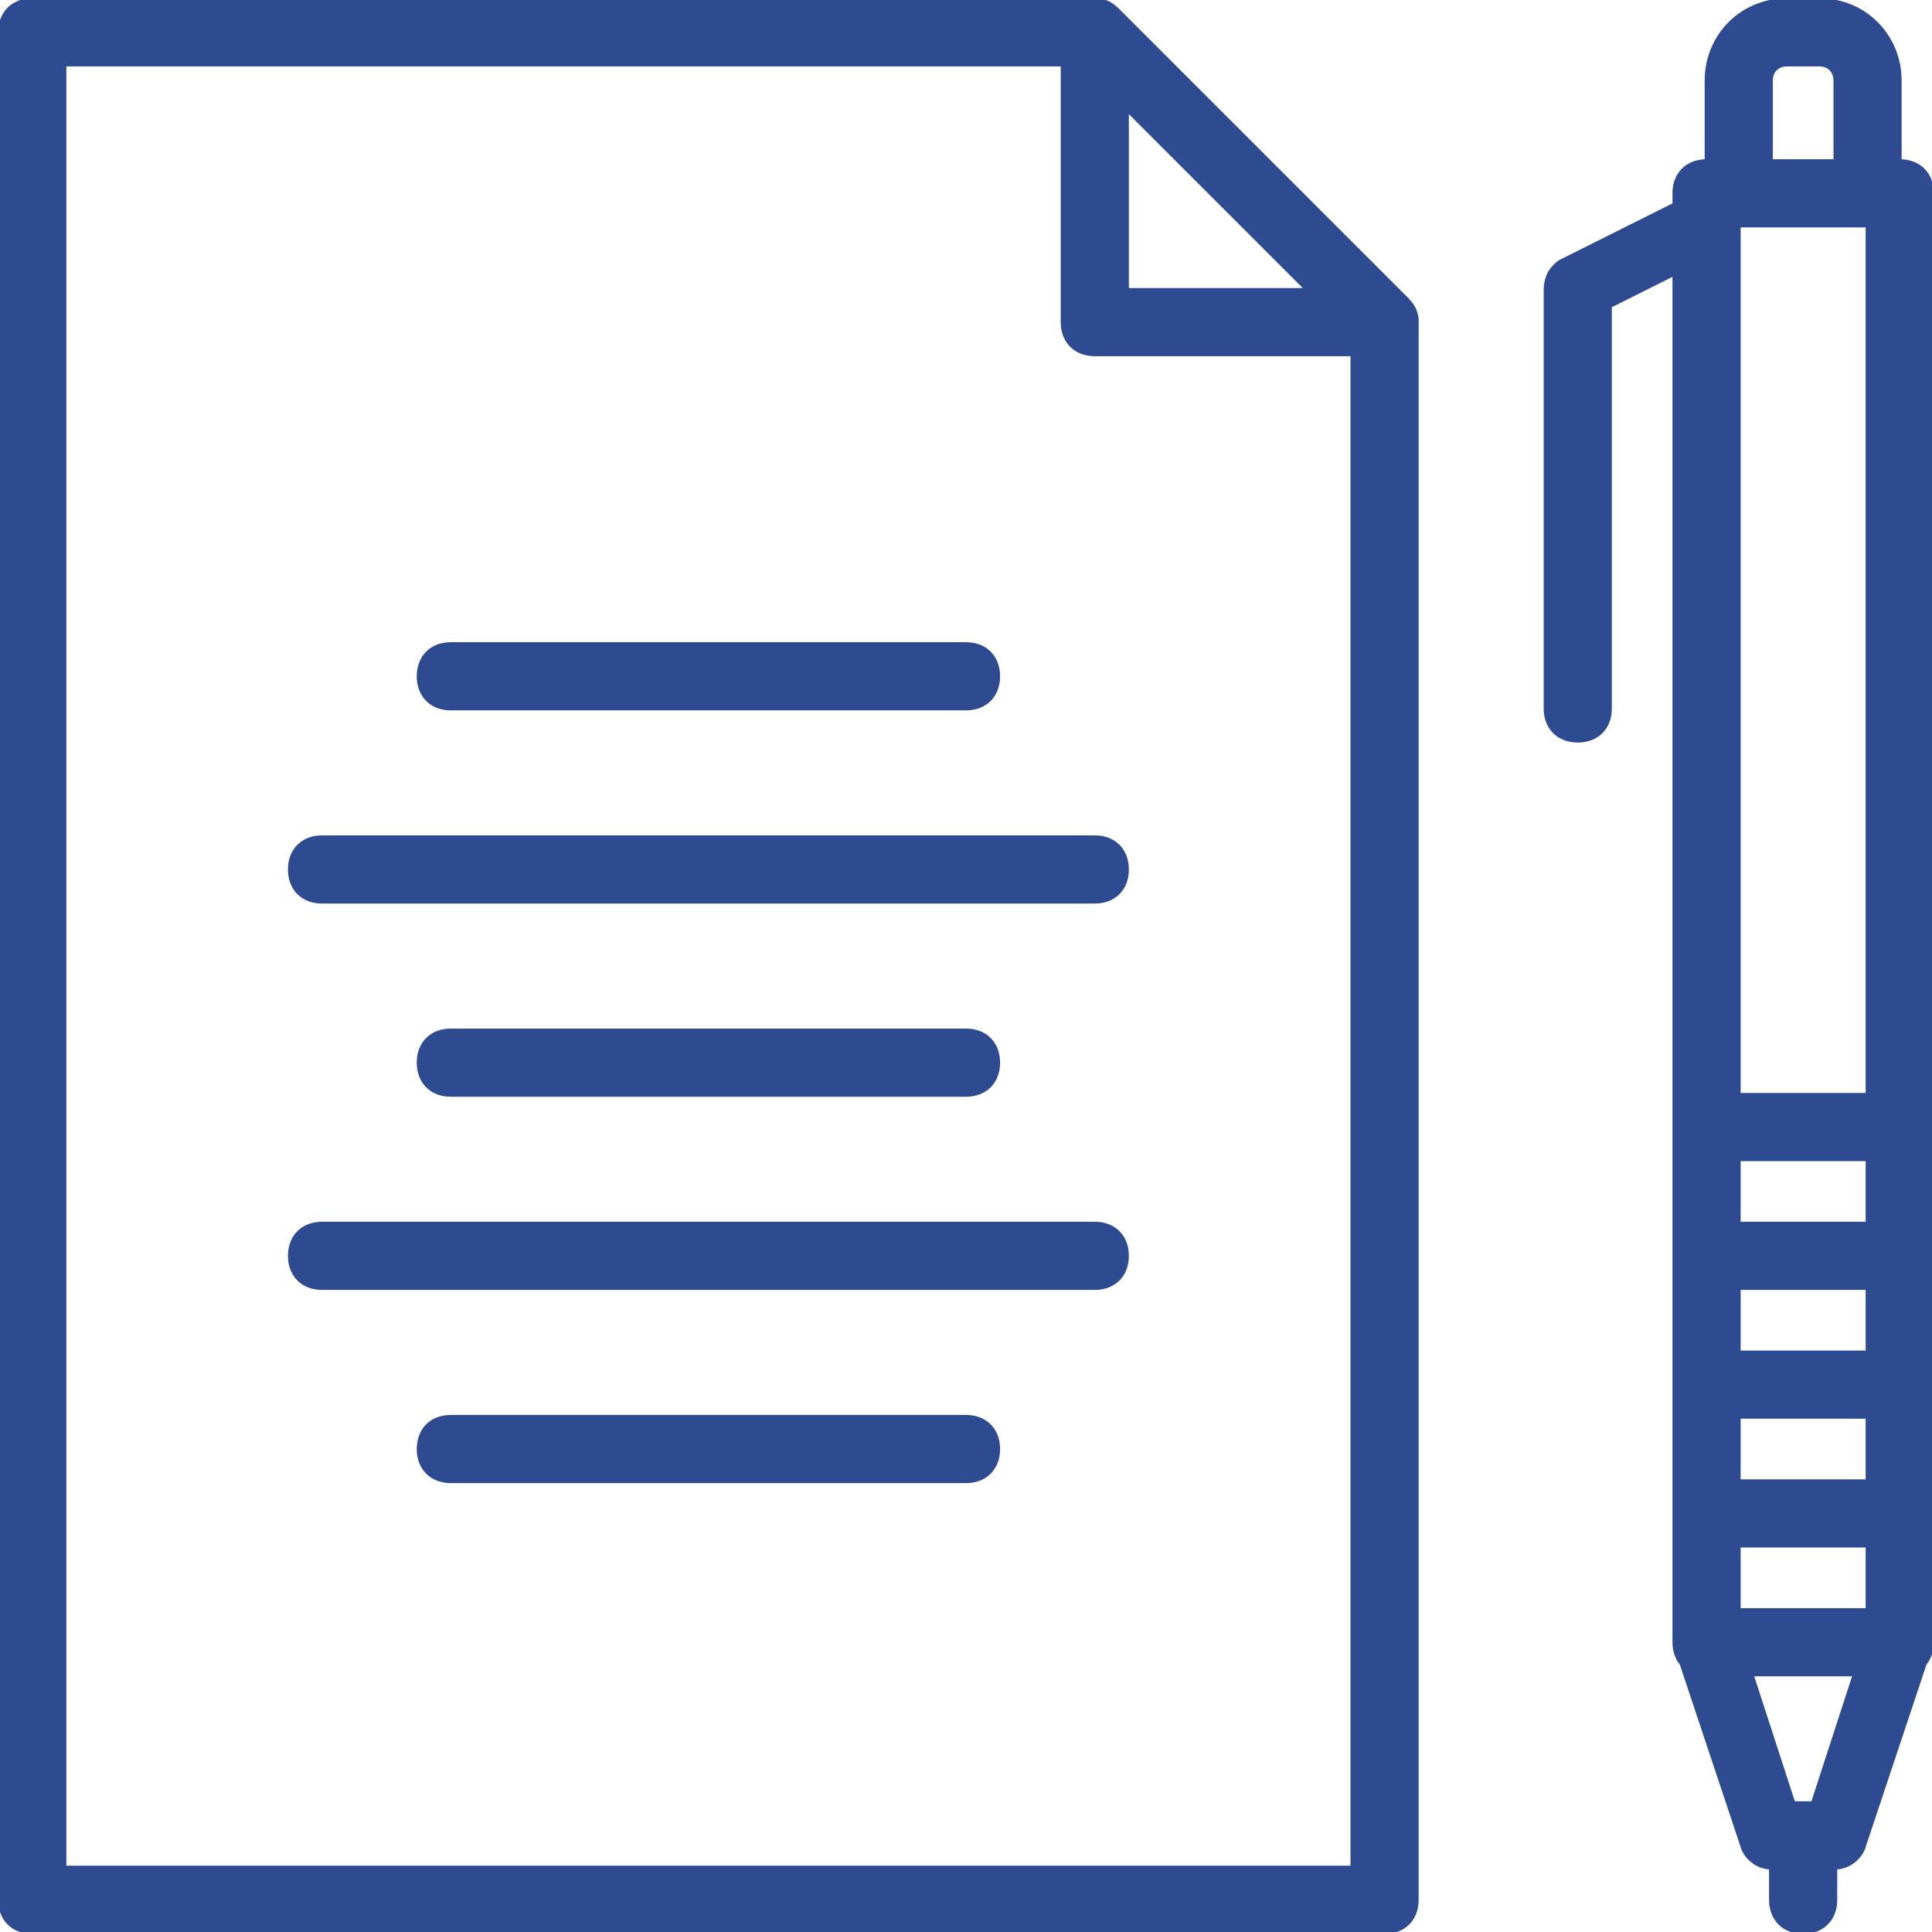
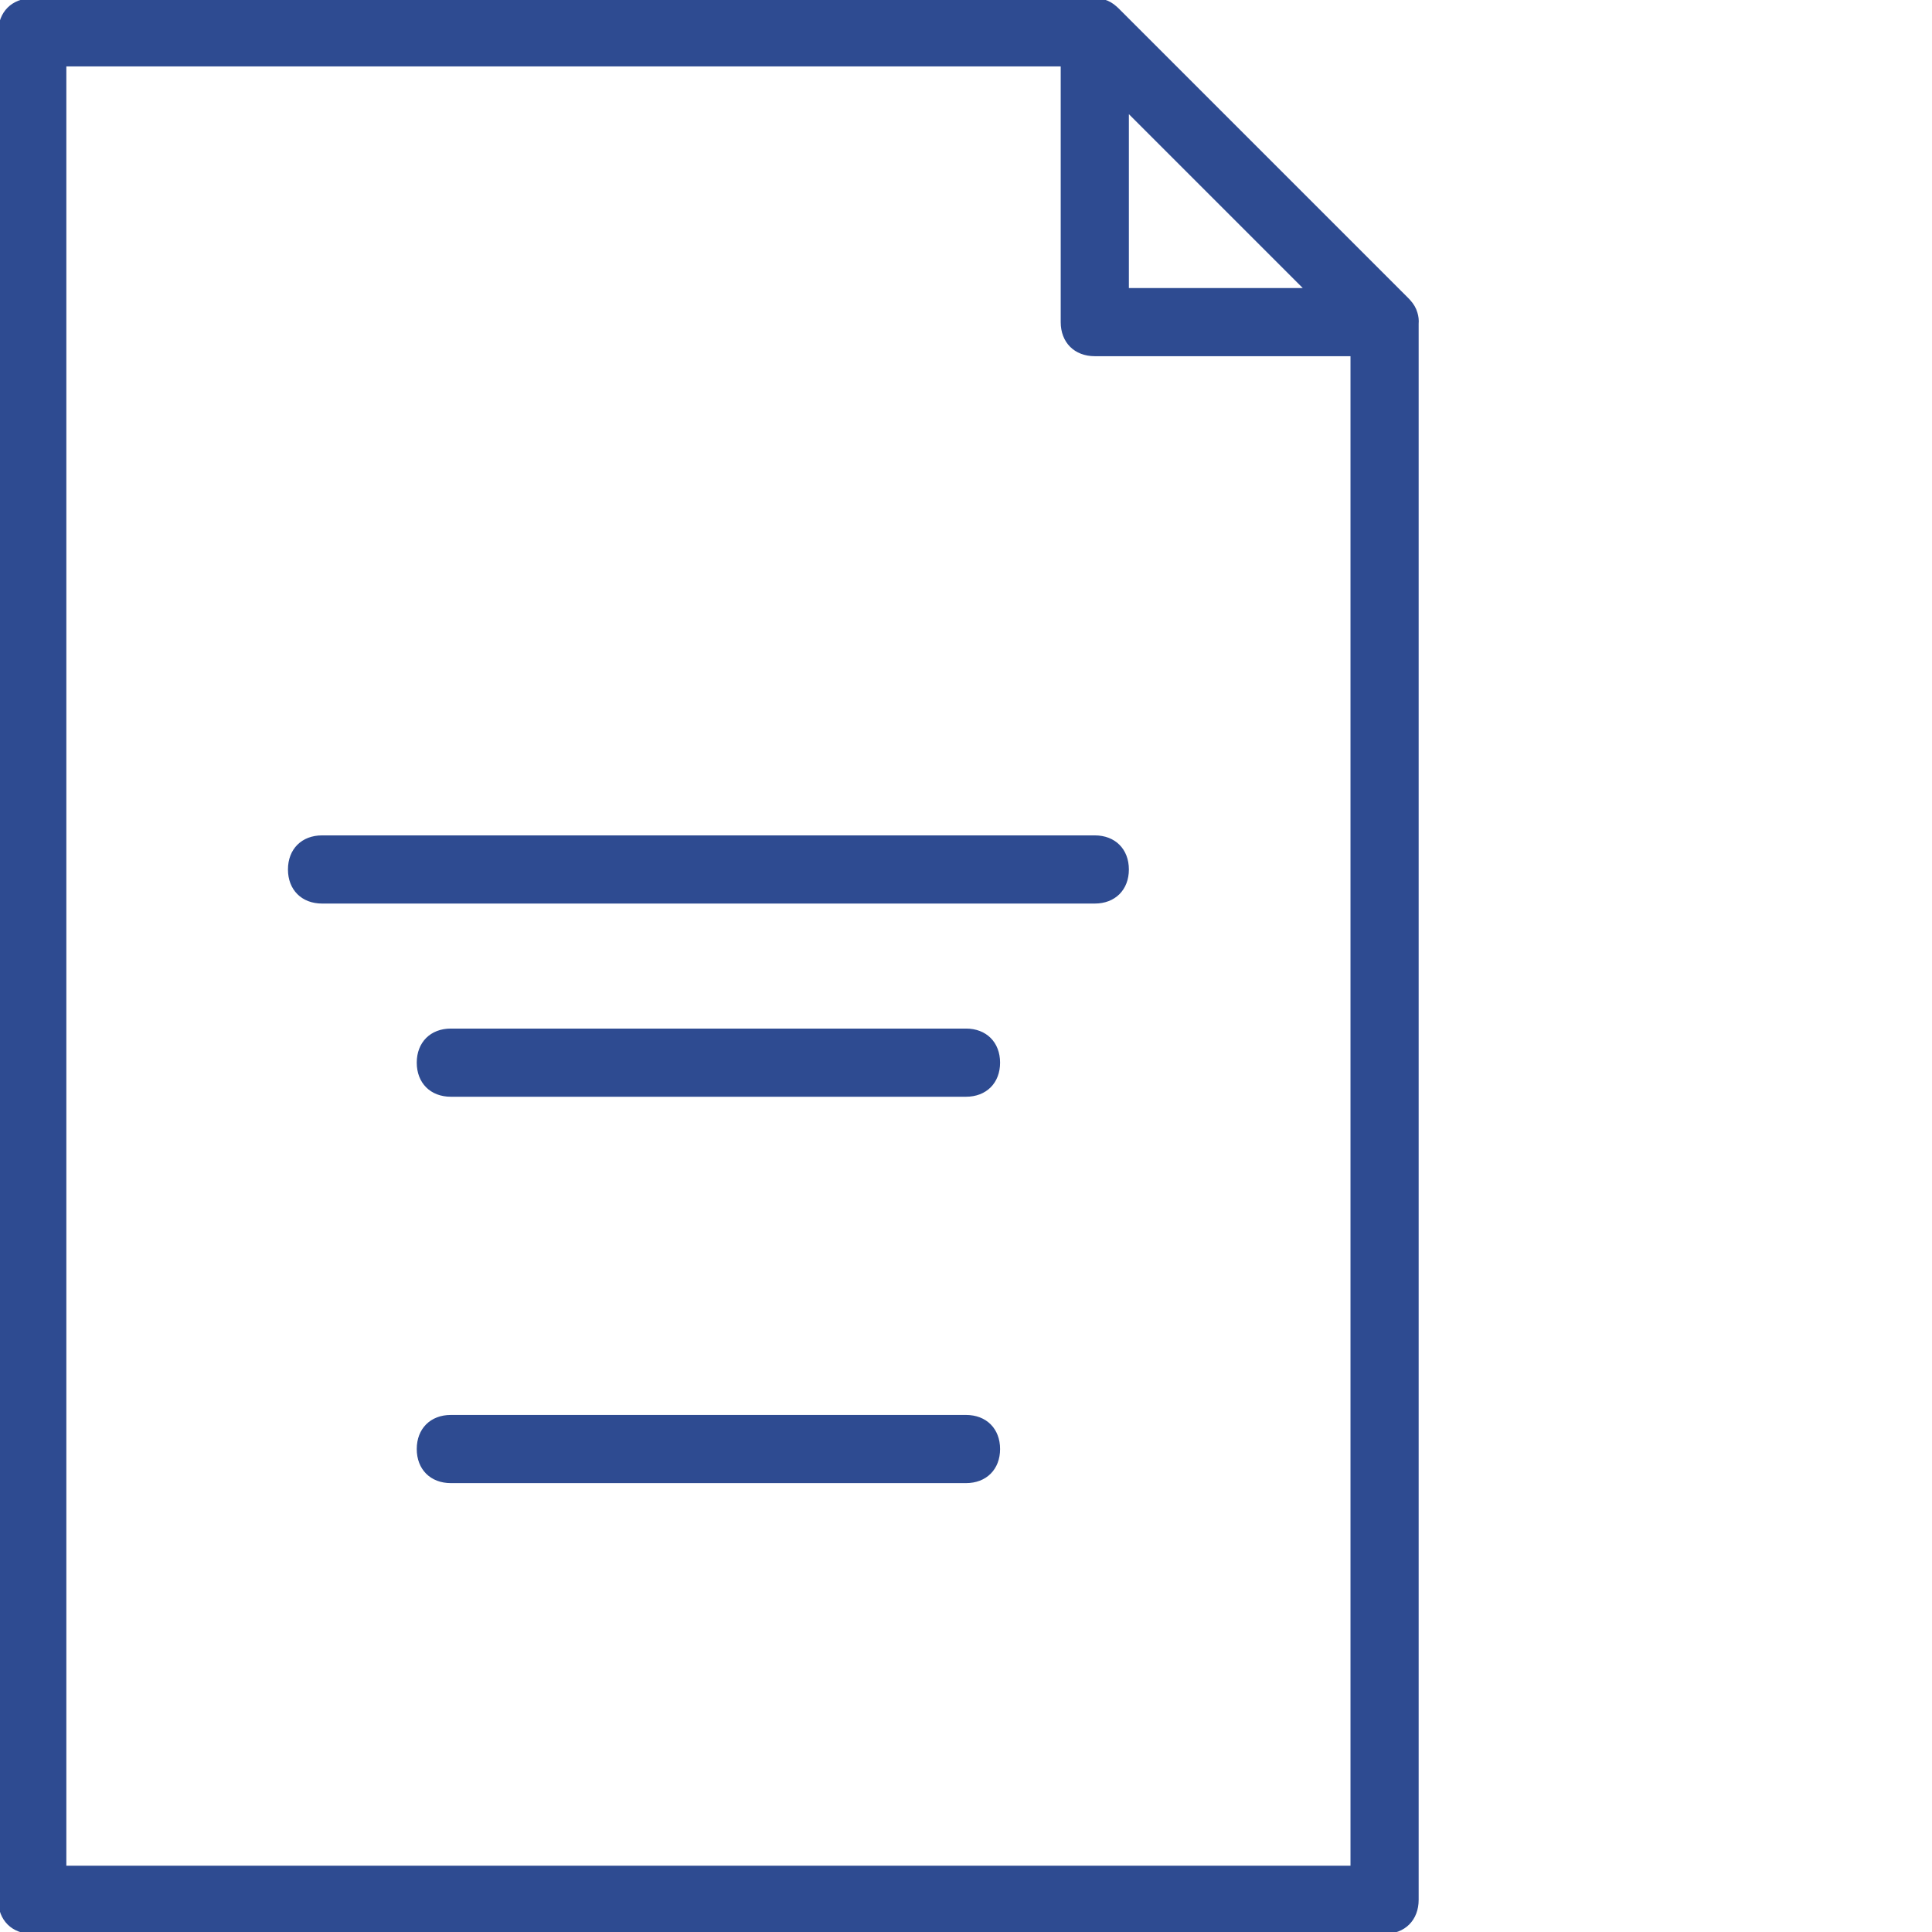
<svg xmlns="http://www.w3.org/2000/svg" fill="#2e4b91" height="800px" width="800px" version="1.1" id="Layer_1" viewBox="0 0 512.035 512.035" xml:space="preserve" stroke="#2e4b91">
  <g id="SVGRepo_bgCarrier" stroke-width="0" />
  <g id="SVGRepo_tracerCarrier" stroke-linecap="round" stroke-linejoin="round" />
  <g id="SVGRepo_iconCarrier">
    <g transform="translate(1 1)">
      <g>
        <g>
          <path d="M374.17,81.983c-0.328-1.149-0.919-2.131-1.773-3.083c-0.151-0.172-0.308-0.341-0.473-0.506l-76.8-76.8 c-0.165-0.165-0.334-0.322-0.506-0.473c-0.952-0.854-1.934-1.445-3.083-1.773c-0.915-0.289-1.872-0.401-2.851-0.314H7.551 c-5.12,0-8.533,3.413-8.533,8.533v494.933c0,5.12,3.413,8.533,8.533,8.533h358.4c5.12,0,8.533-3.413,8.533-8.533V84.835 C374.57,83.856,374.459,82.898,374.17,81.983z M345.471,75.835h-47.787V28.048L345.471,75.835z M16.084,493.968V16.101h264.533 v68.267c0,5.12,3.413,8.533,8.533,8.533h68.267v401.067H16.084z" />
          <path d="M289.151,220.901h-204.8c-5.12,0-8.533,3.413-8.533,8.533s3.413,8.533,8.533,8.533h204.8c5.12,0,8.533-3.413,8.533-8.533 S294.271,220.901,289.151,220.901z" />
          <path d="M255.017,289.168c5.12,0,8.533-3.413,8.533-8.533s-3.413-8.533-8.533-8.533H118.484c-5.12,0-8.533,3.413-8.533,8.533 s3.413,8.533,8.533,8.533H255.017z" />
-           <path d="M289.151,323.301h-204.8c-5.12,0-8.533,3.413-8.533,8.533c0,5.12,3.413,8.533,8.533,8.533h204.8 c5.12,0,8.533-3.413,8.533-8.533C297.684,326.715,294.271,323.301,289.151,323.301z" />
          <path d="M255.017,374.501H118.484c-5.12,0-8.533,3.413-8.533,8.533s3.413,8.533,8.533,8.533h136.533 c5.12,0,8.533-3.413,8.533-8.533S260.137,374.501,255.017,374.501z" />
-           <path d="M118.484,186.768h136.533c5.12,0,8.533-3.413,8.533-8.533s-3.413-8.533-8.533-8.533H118.484 c-5.12,0-8.533,3.413-8.533,8.533S113.364,186.768,118.484,186.768z" />
-           <path d="M502.484,41.701V20.368c0-11.947-9.387-21.333-21.333-21.333h-8.533c-11.947,0-21.333,9.387-21.333,21.333v21.333 c-5.12,0-8.533,3.413-8.533,8.533v2.987l-29.867,14.933c-0.69,0.345-1.306,0.835-1.843,1.424 c-1.539,1.496-2.424,3.654-2.424,6.256v110.933c0,5.12,3.413,8.533,8.533,8.533s8.533-3.413,8.533-8.533V80.101l17.067-8.533 v226.133v136.533c0,2.287,0.685,4.229,1.894,5.683l16.026,48.077c0.853,3.413,4.267,5.973,7.68,5.973v8.533 c0,5.12,3.413,8.533,8.533,8.533s8.533-3.413,8.533-8.533v-8.533c3.413,0,6.827-2.56,7.68-5.973l16.026-48.077 c1.21-1.454,1.894-3.396,1.894-5.683V297.701V50.235C511.017,45.115,507.604,41.701,502.484,41.701z M459.817,58.768h34.133 v230.4h-34.133V58.768z M493.951,323.301h-34.133v-17.067h34.133V323.301z M459.817,357.435v-17.067h34.133v17.067H459.817z M493.951,374.501v17.067h-34.133v-17.067H493.951z M459.817,425.701v-17.067h34.133v17.067H459.817z M468.351,20.368 c0-2.56,1.707-4.267,4.267-4.267h8.533c2.56,0,4.267,1.707,4.267,4.267v21.333h-17.067V20.368z M479.444,476.901h-5.12 l-11.093-34.133h27.307L479.444,476.901z" />
        </g>
      </g>
    </g>
  </g>
</svg>